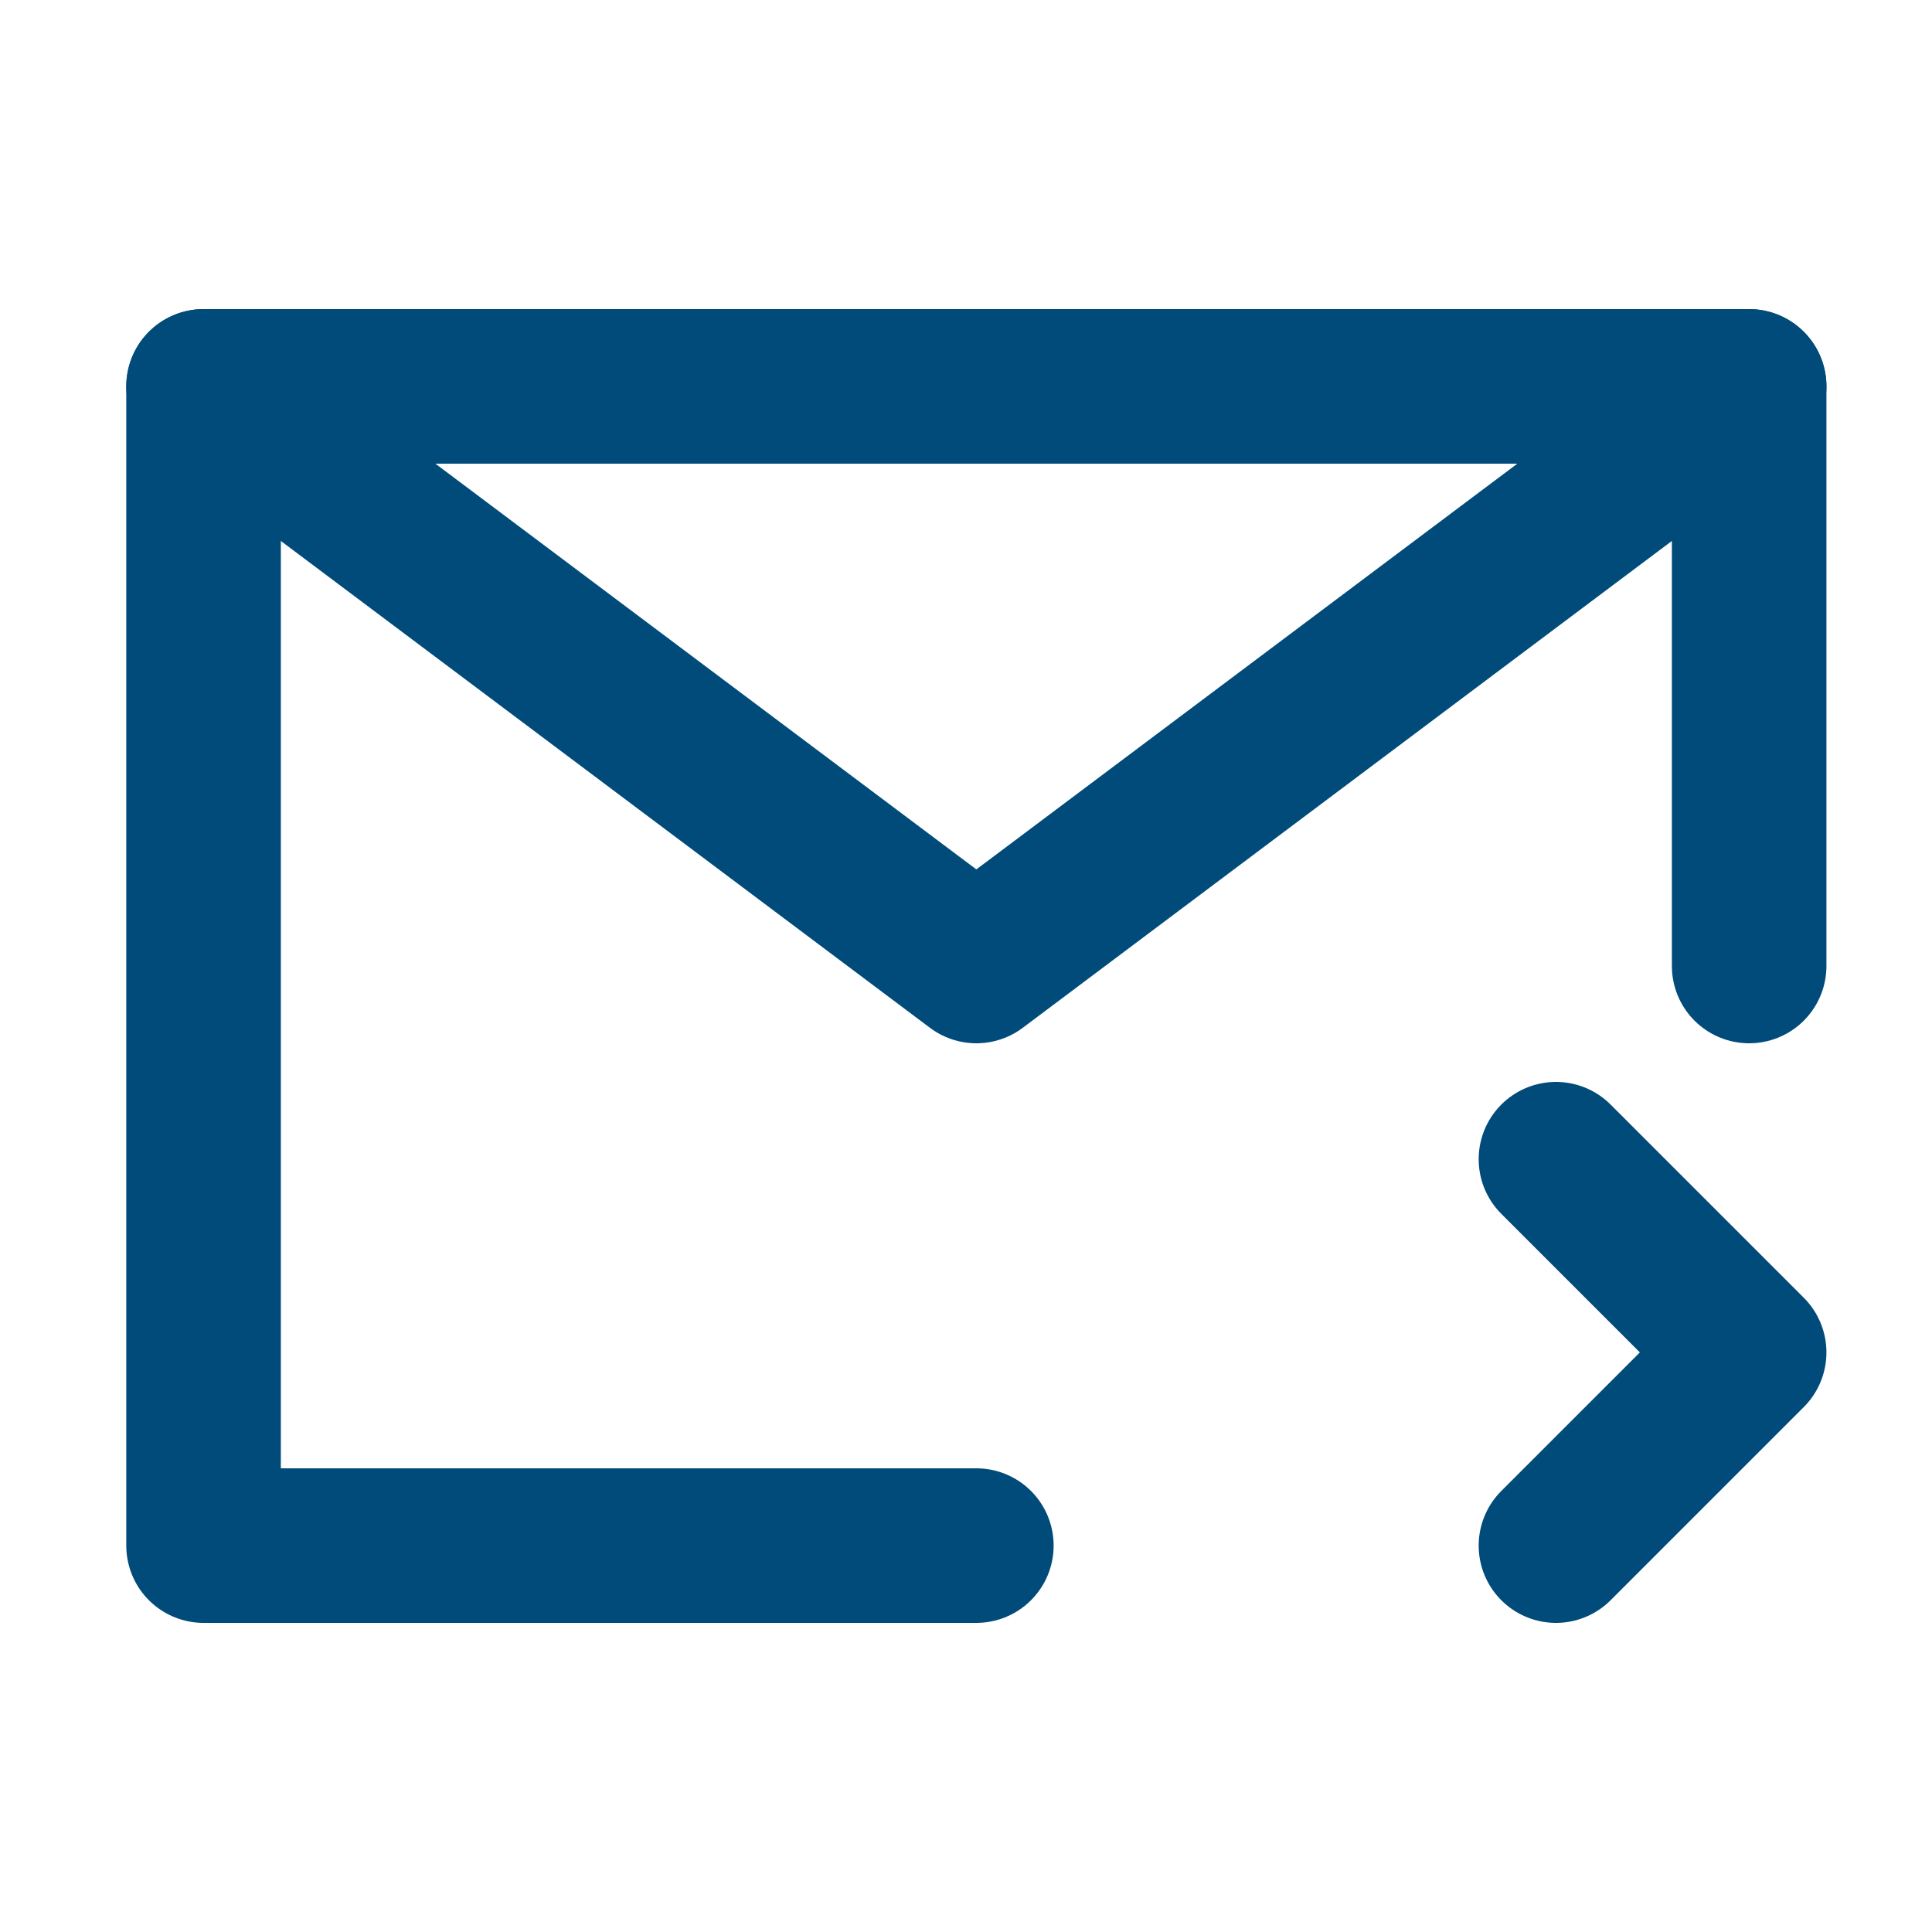
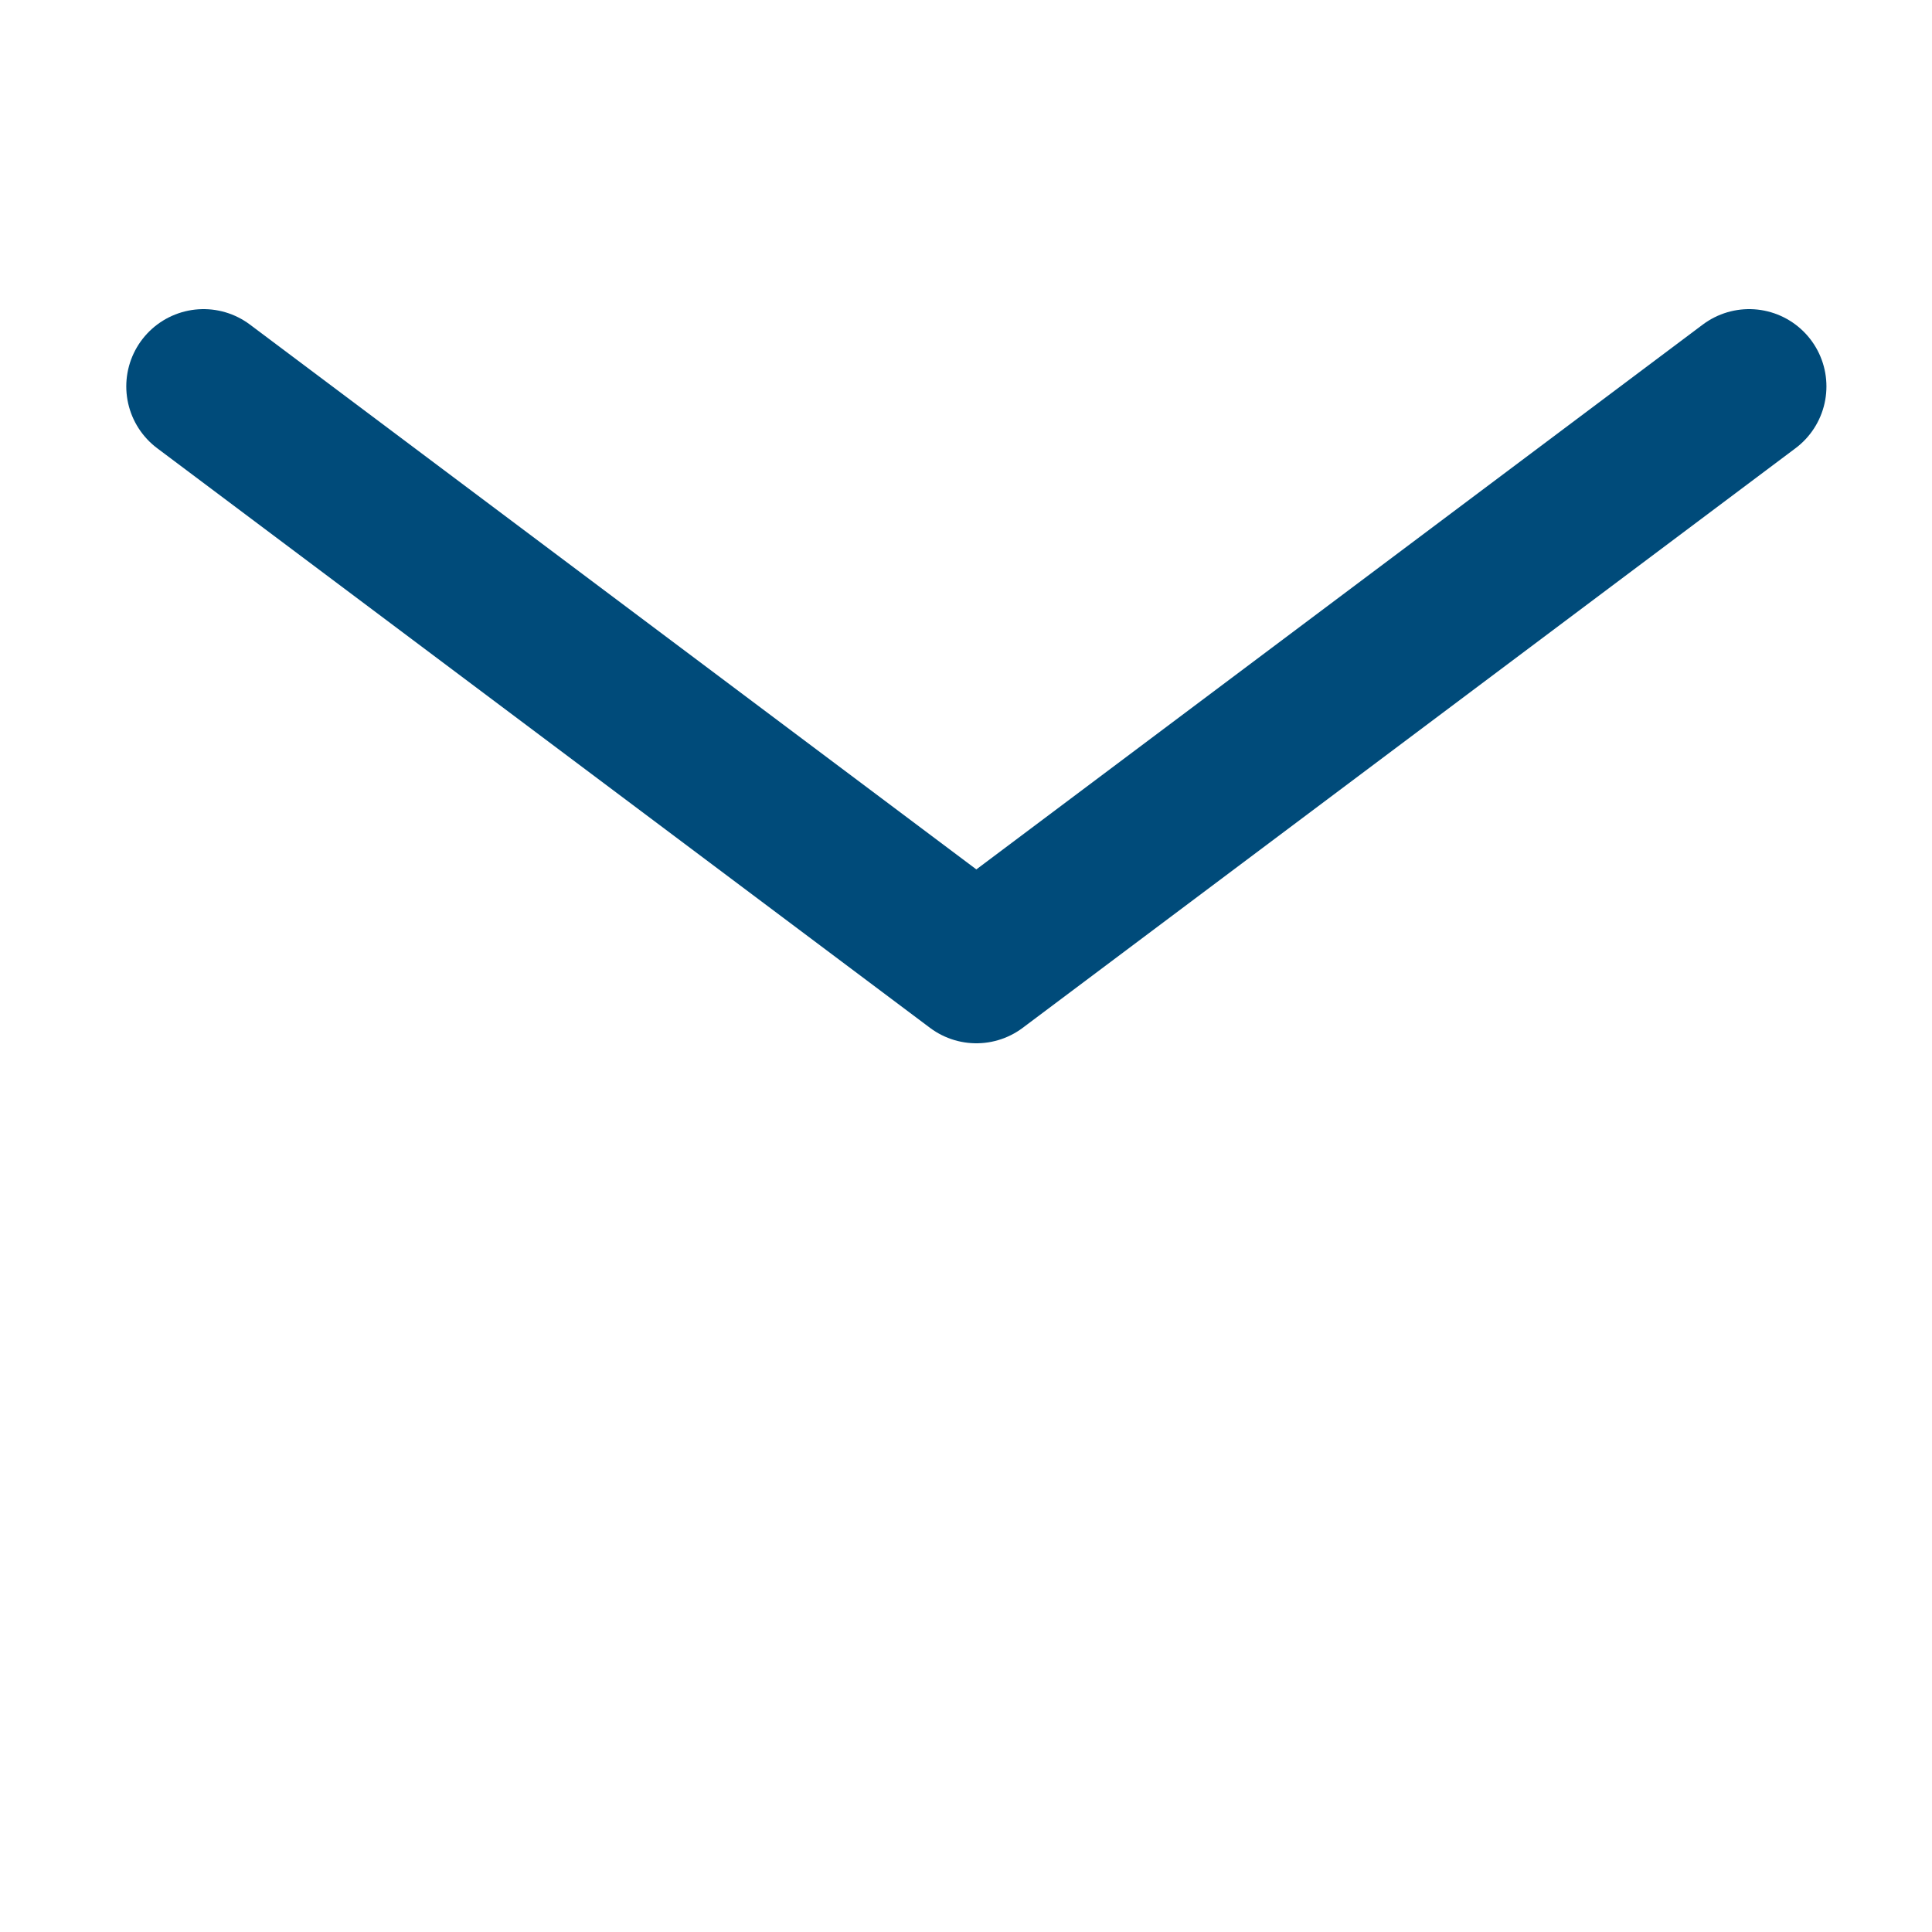
<svg xmlns="http://www.w3.org/2000/svg" width="25" height="25" viewBox="0 0 25 25" fill="none">
-   <path d="M22.634 12.5V5h-20v15h10m7.5-5 2.5 2.5-2.5 2.5" stroke="#004B7A" stroke-width="2" stroke-linecap="round" stroke-linejoin="round" />
  <path d="m2.634 5 10 7.5 10-7.5" stroke="#004B7A" stroke-width="2" stroke-linecap="round" stroke-linejoin="round" />
</svg>